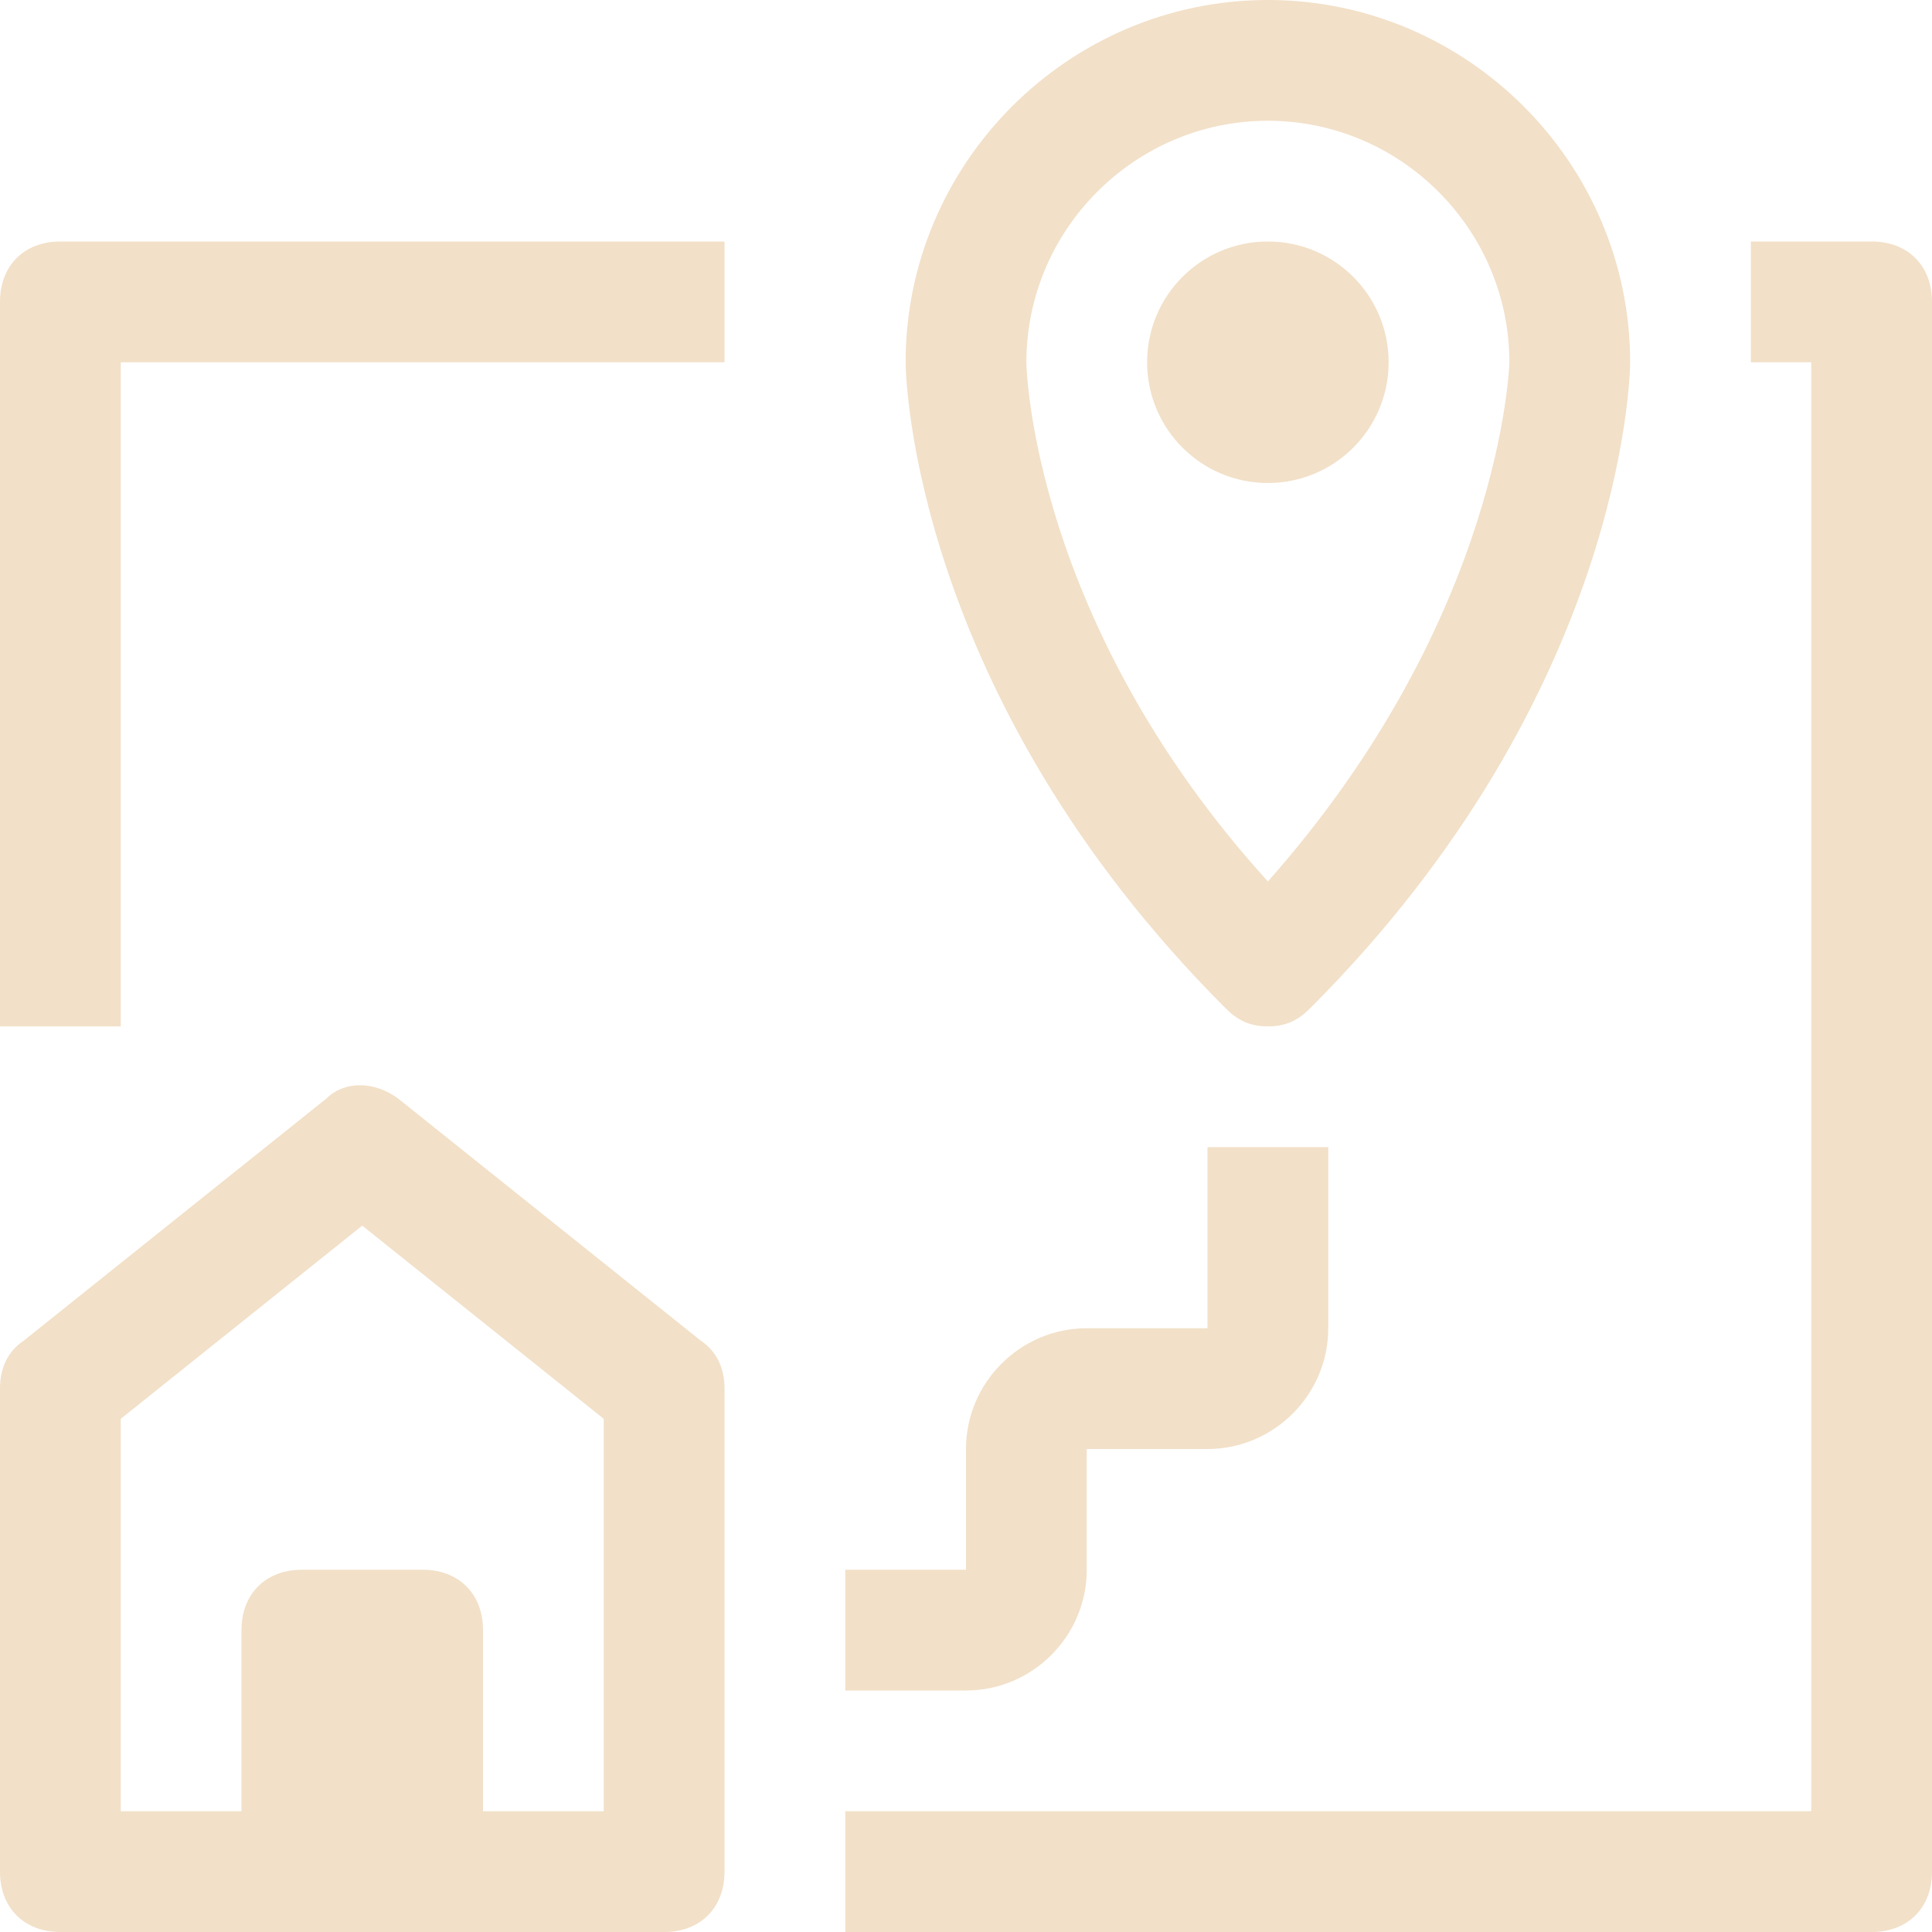
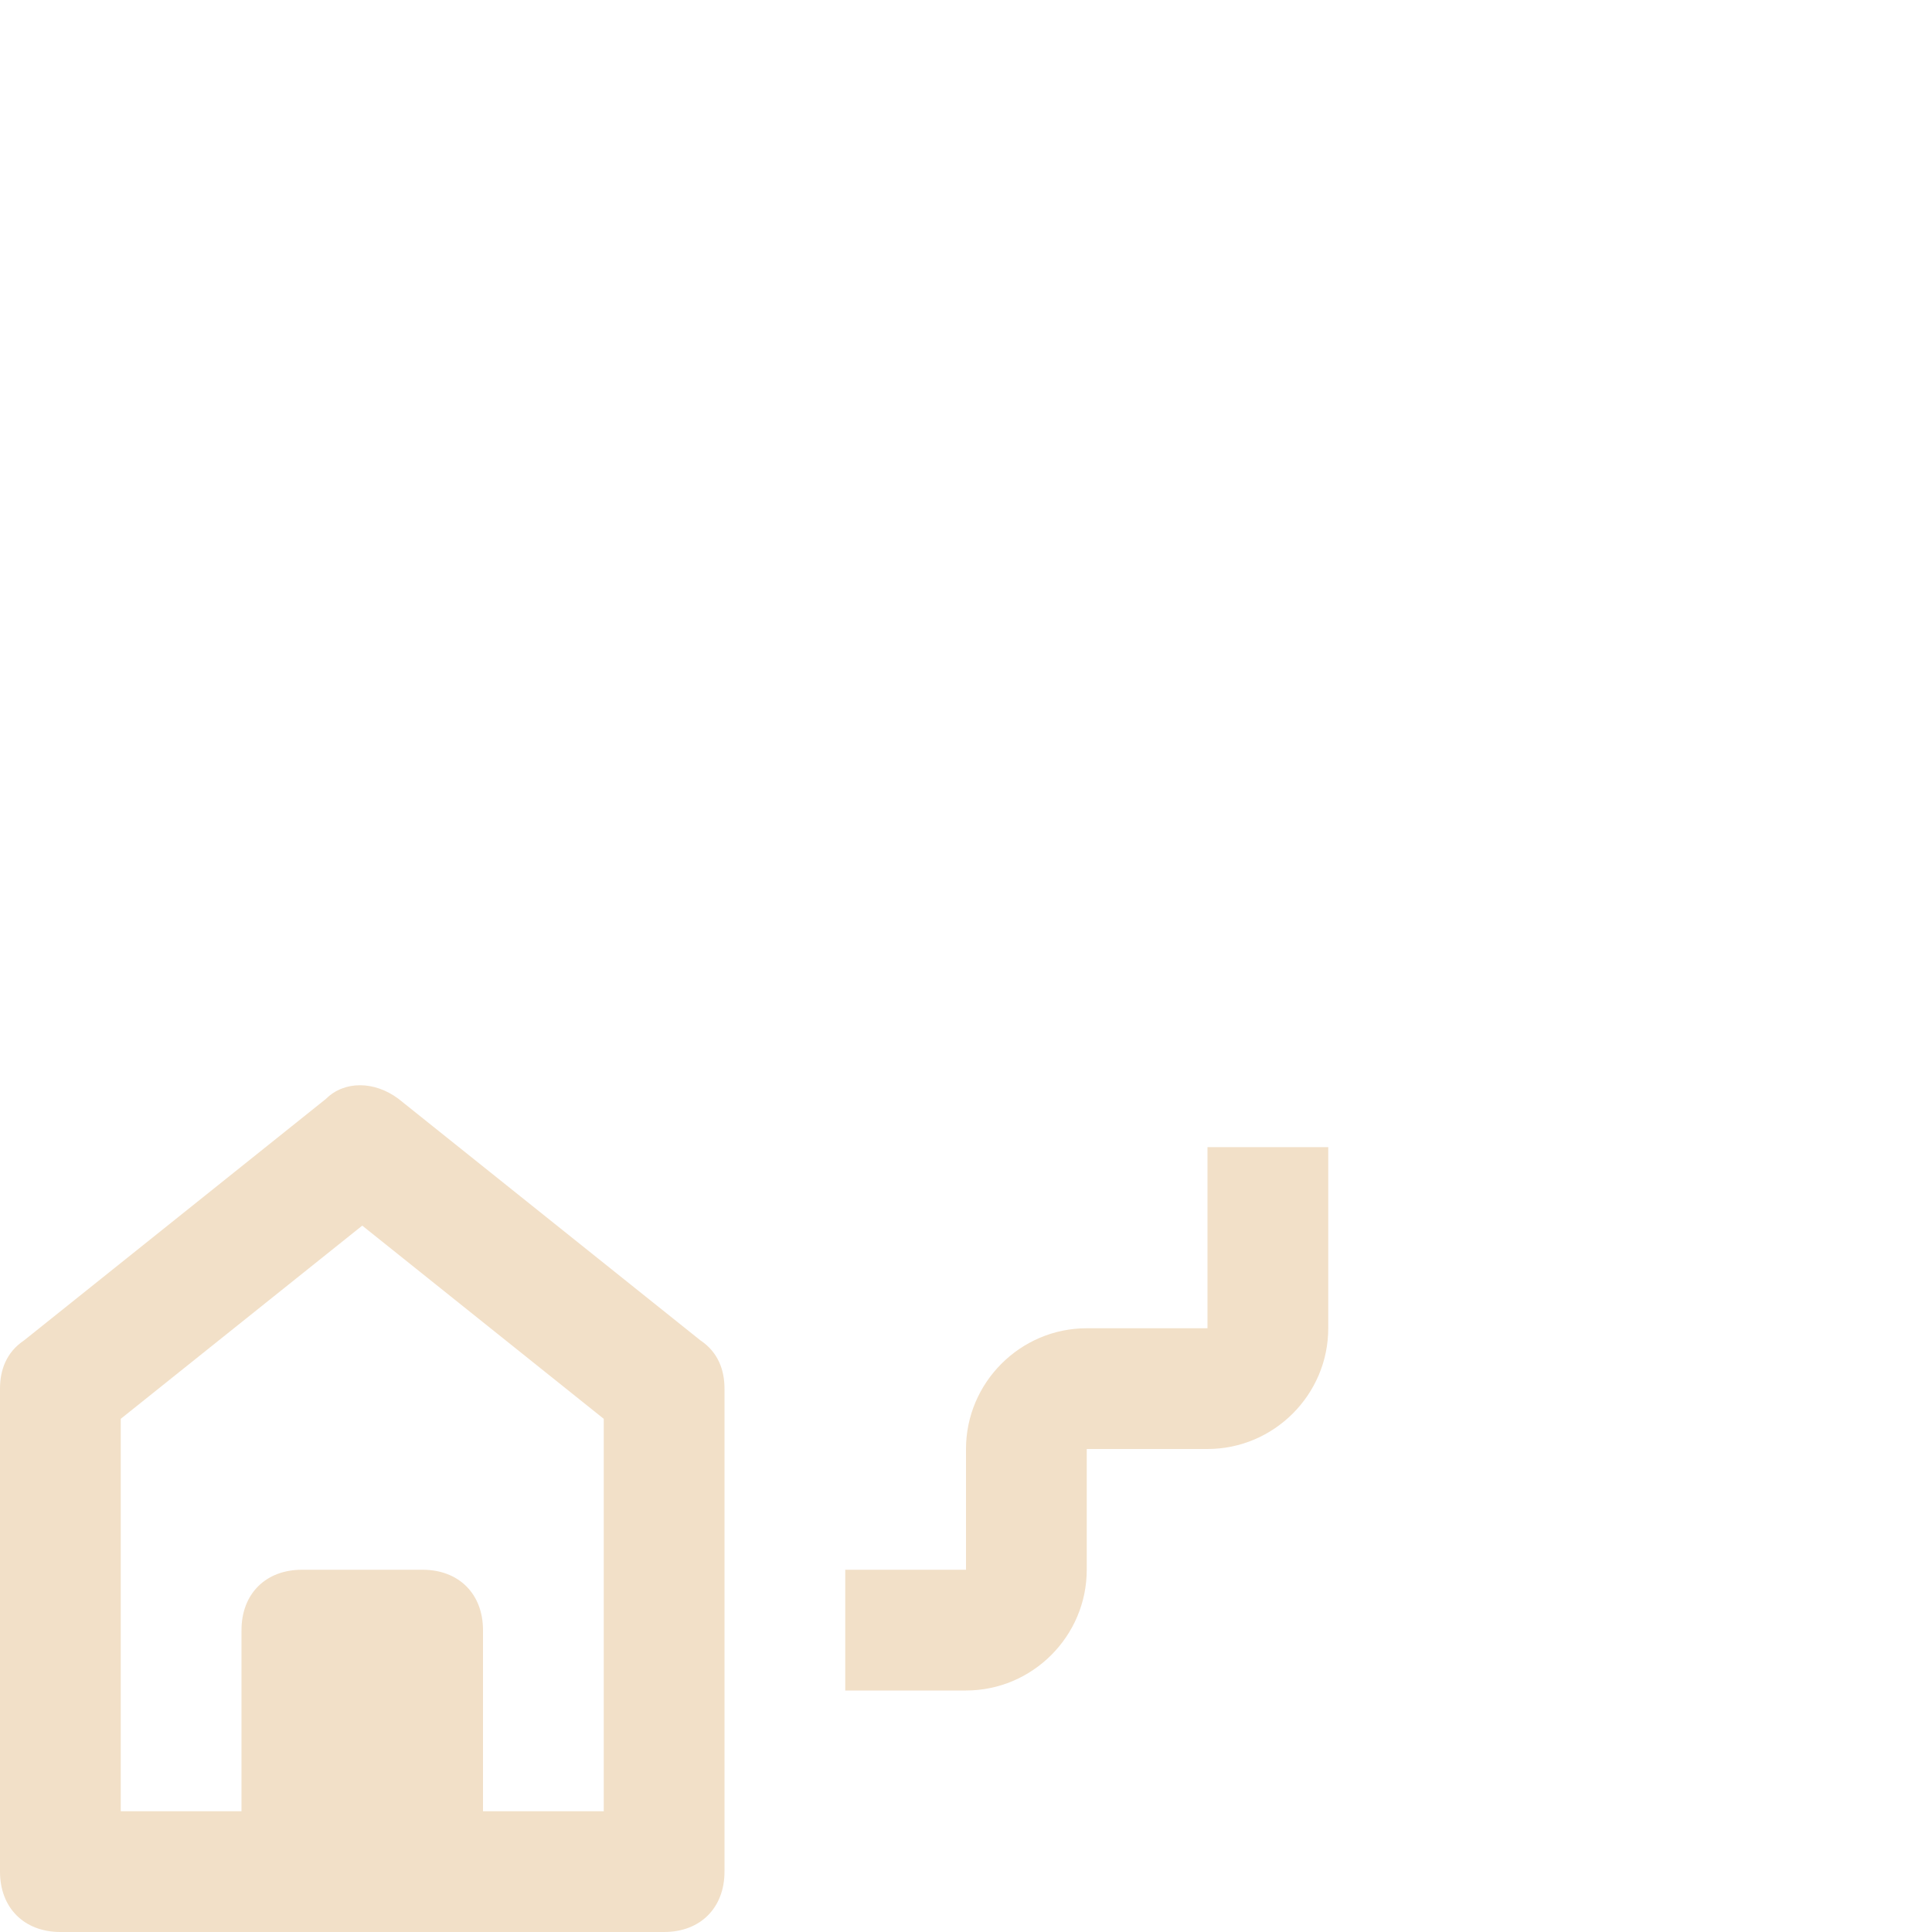
<svg xmlns="http://www.w3.org/2000/svg" version="1.1" id="圖層_1" x="0px" y="0px" viewBox="0 0 32 32" style="enable-background:new 0 0 32 32;" xml:space="preserve">
  <style type="text/css">
	.st0{fill:#F2E0C8;}
</style>
  <g id="_74-Real_Estate-Location">
-     <path class="st0" d="M0,5v12h2V6h10V4H1C0.4,4,0,4.4,0,5z" />
-     <path class="st0" d="M31,4h-2v2h1v24H14v2h17c0.6,0,1-0.4,1-1V5C32,4.4,31.6,4,31,4z" />
-     <path class="st0" d="M21,17c0.3,0,0.5-0.1,0.7-0.3C26.9,11.5,27,6.2,27,6c0-3.3-2.7-6-6-6s-6,2.7-6,6c0,0.2,0.1,5.5,5.3,10.7   C20.5,16.9,20.7,17,21,17z M21,2c2.2,0,4,1.8,4,4c0,0-0.1,4.2-4,8.6c-3.9-4.3-4-8.5-4-8.6C17,3.8,18.8,2,21,2z" />
-     <circle class="st0" cx="21" cy="6" r="2" />
    <path class="st0" d="M6.6,18.2c-0.4-0.3-0.9-0.3-1.2,0l-5,4C0.1,22.4,0,22.7,0,23v8c0,0.6,0.4,1,1,1h10c0.6,0,1-0.4,1-1v-8   c0-0.3-0.1-0.6-0.4-0.8L6.6,18.2z M10,30H8v-3c0-0.6-0.4-1-1-1H5c-0.6,0-1,0.4-1,1v3H2v-6.5l4-3.2l4,3.2V30z" />
    <path class="st0" d="M18,26v-2h2c1.1,0,2-0.9,2-2v-3h-2v3h-2c-1.1,0-2,0.9-2,2v2h-2v2h2C17.1,28,18,27.1,18,26z" />
  </g>
</svg>